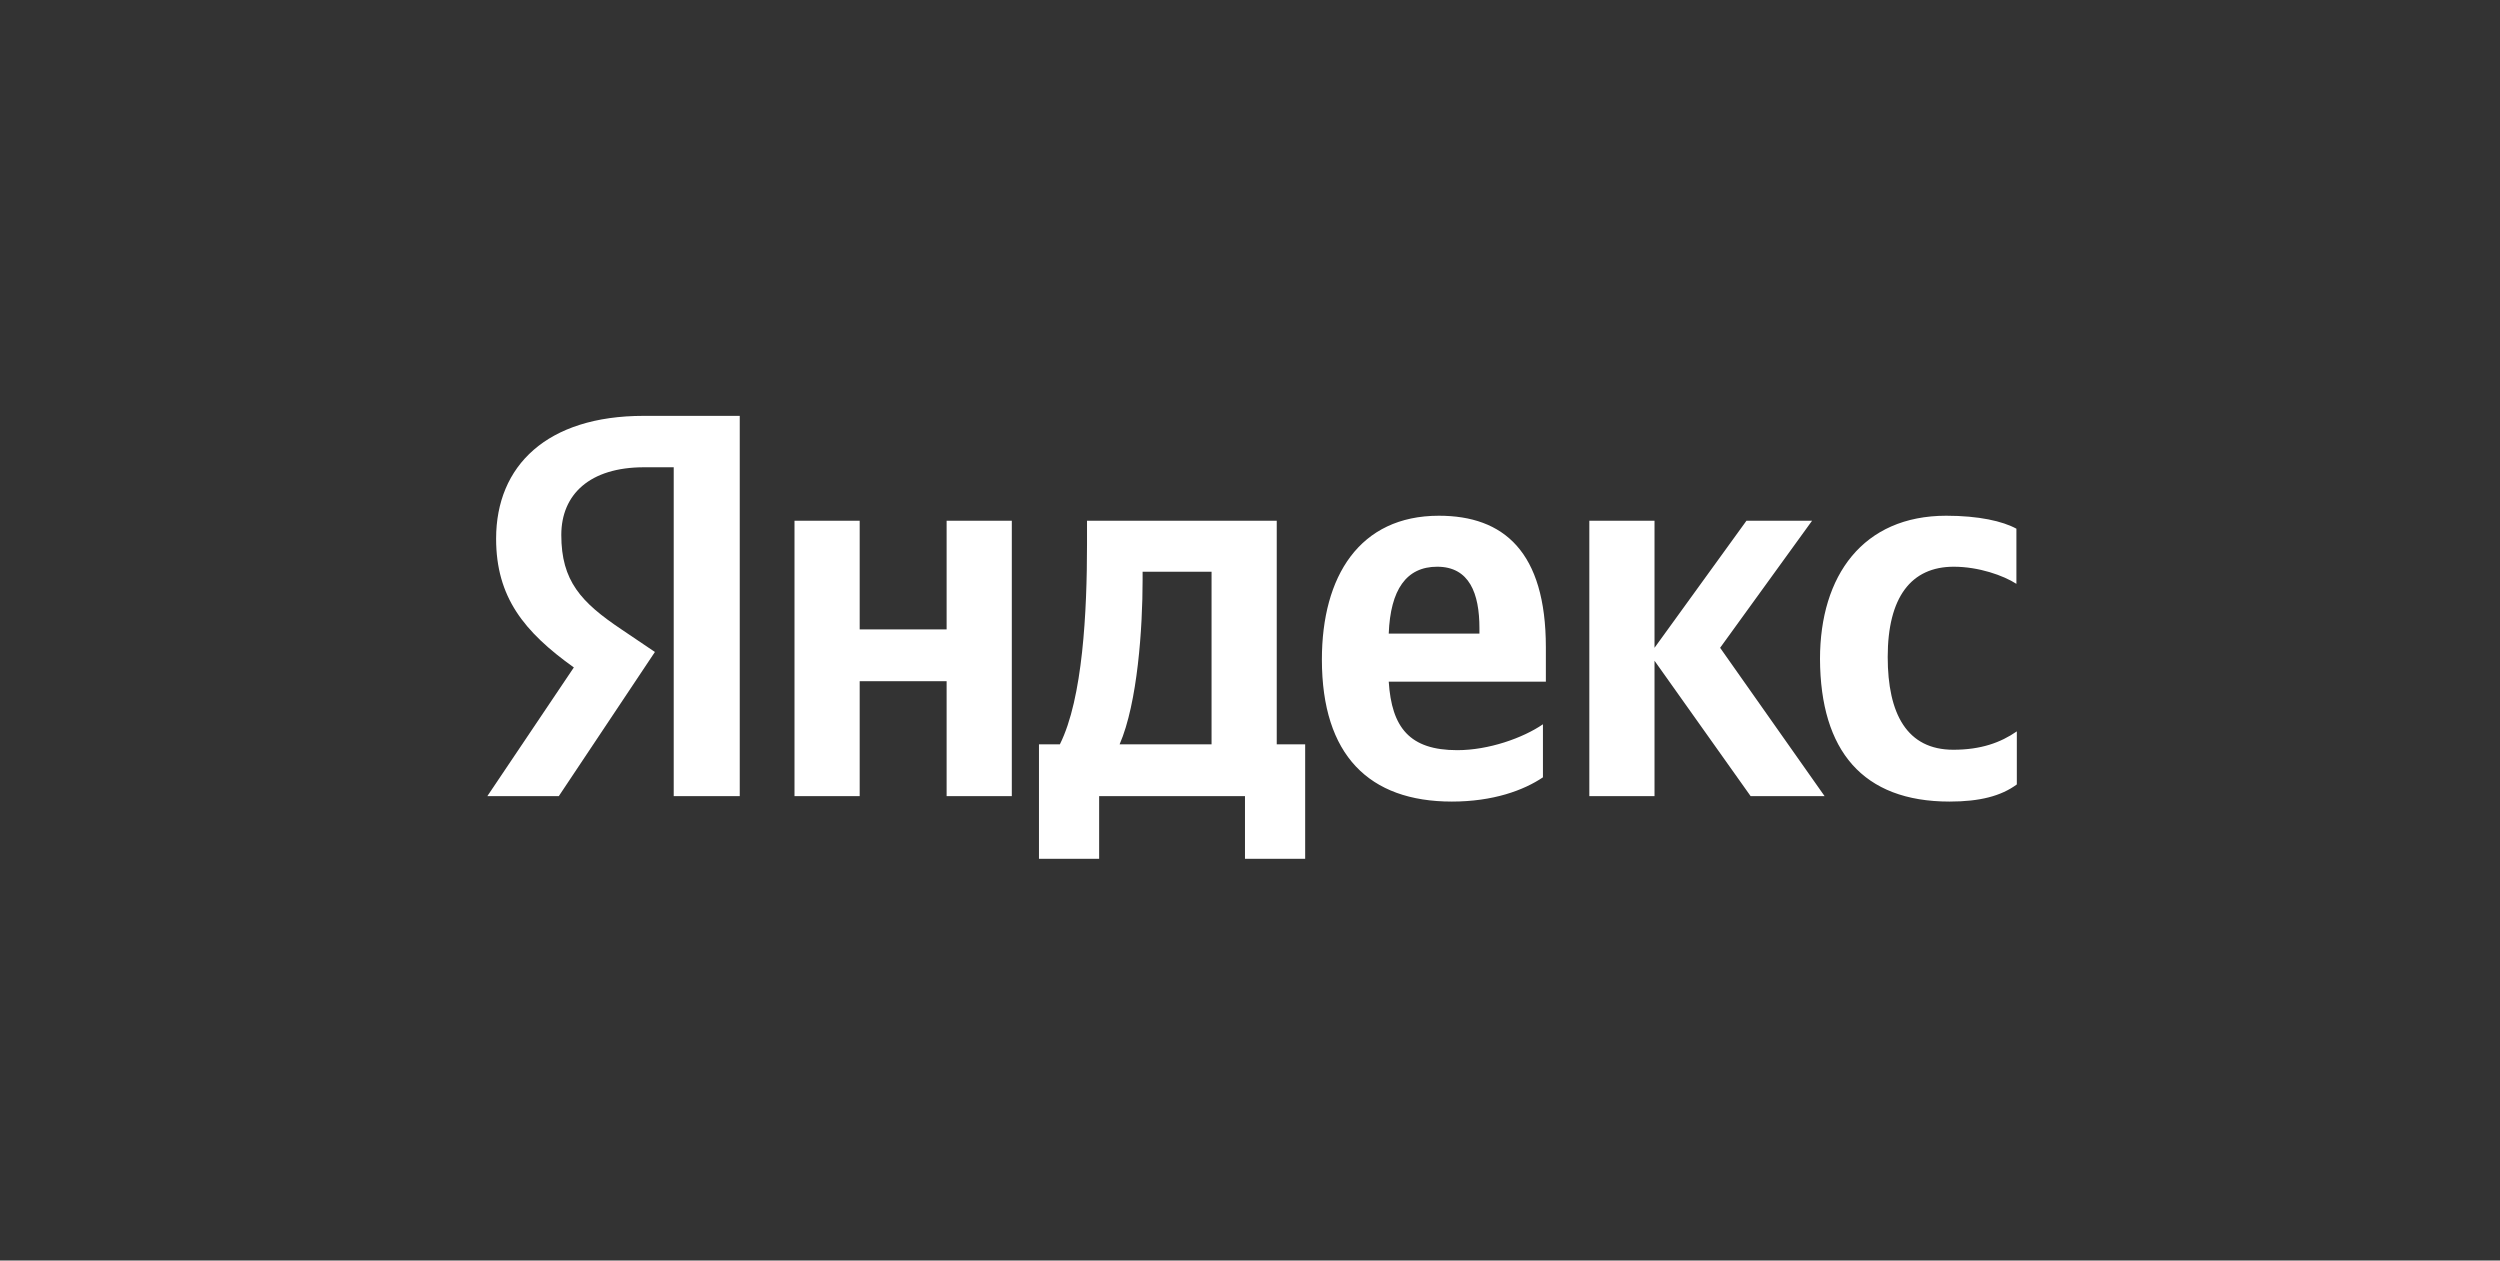
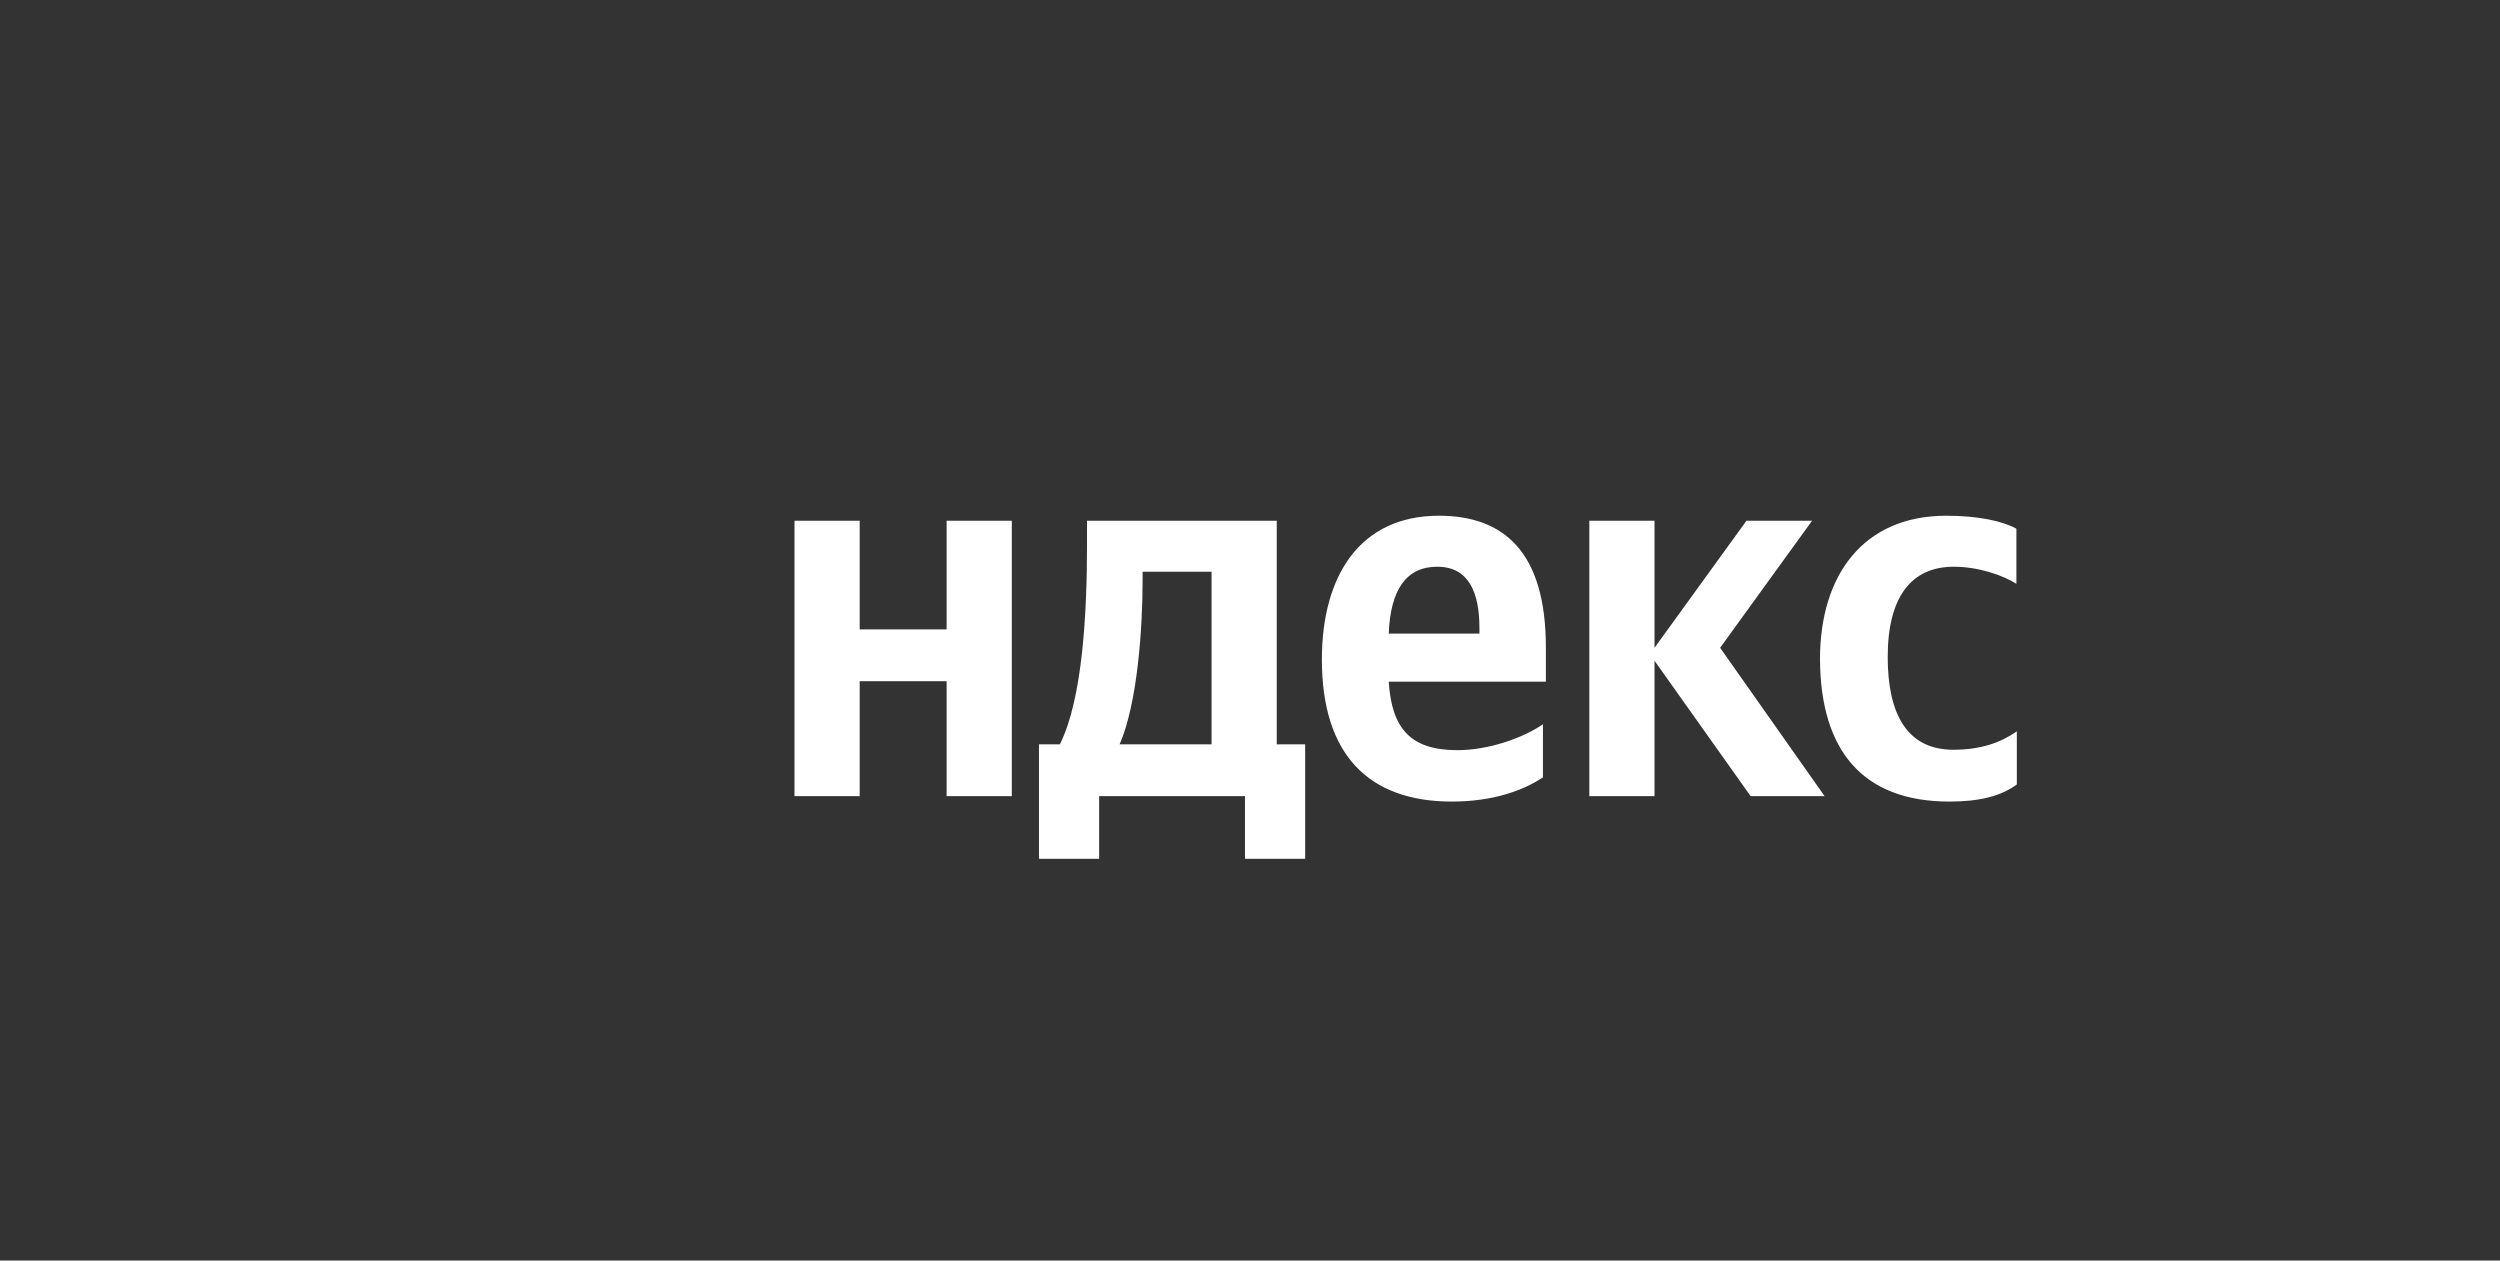
<svg xmlns="http://www.w3.org/2000/svg" width="119" height="60" viewBox="0 0 119 60" fill="none">
  <rect x="0" y="0" width="119" height="60" fill="#333333" stroke="none" />
  <path d="M92.799 38.155C94.231 38.155 95.245 37.896 96.001 37.339V34.813C95.225 35.35 94.29 35.688 92.978 35.688C90.77 35.688 89.855 33.977 89.855 31.272C89.855 28.428 90.969 26.976 92.998 26.976C94.191 26.976 95.365 27.393 95.981 27.791V25.166C95.325 24.807 94.191 24.549 92.639 24.549C88.681 24.549 86.632 27.393 86.632 31.372C86.652 35.728 88.661 38.155 92.799 38.155ZM73.444 37.001V34.475C72.489 35.131 70.858 35.708 69.366 35.708C67.099 35.708 66.243 34.634 66.104 32.446H73.583V30.815C73.583 26.259 71.574 24.549 68.491 24.549C64.712 24.549 62.922 27.433 62.922 31.392C62.922 35.947 65.169 38.155 69.108 38.155C71.077 38.155 72.529 37.618 73.444 37.001ZM45.059 24.788V29.959H40.921V24.788H37.818V37.896H40.921V32.426H45.059V37.896H48.162V24.788H45.059ZM62.146 35.429H60.773V24.788H51.742V25.901C51.742 29.104 51.544 33.241 50.45 35.429H49.455V40.88H52.319V37.896H59.261V40.88H62.126V35.429H62.146ZM83.33 37.896H86.851L81.878 30.835L86.254 24.788H83.131L78.755 30.835V24.788H75.652V37.896H78.755V31.451L83.33 37.896ZM68.412 26.976C69.943 26.976 70.421 28.249 70.421 29.9V30.158H66.104C66.184 28.07 66.94 26.976 68.412 26.976ZM57.67 35.429H53.294C54.149 33.46 54.388 29.88 54.388 27.612V27.214H57.67V35.429Z" fill="white" />
-   <path d="M35.232 37.896H32.069V22.242H30.657C28.071 22.242 26.718 23.535 26.718 25.464C26.718 27.652 27.653 28.666 29.582 29.959L31.174 31.034L26.599 37.896H23.197L27.315 31.77C24.948 30.079 23.615 28.428 23.615 25.643C23.615 22.162 26.042 19.795 30.637 19.795H35.212V37.896H35.232Z" fill="white" />
</svg>